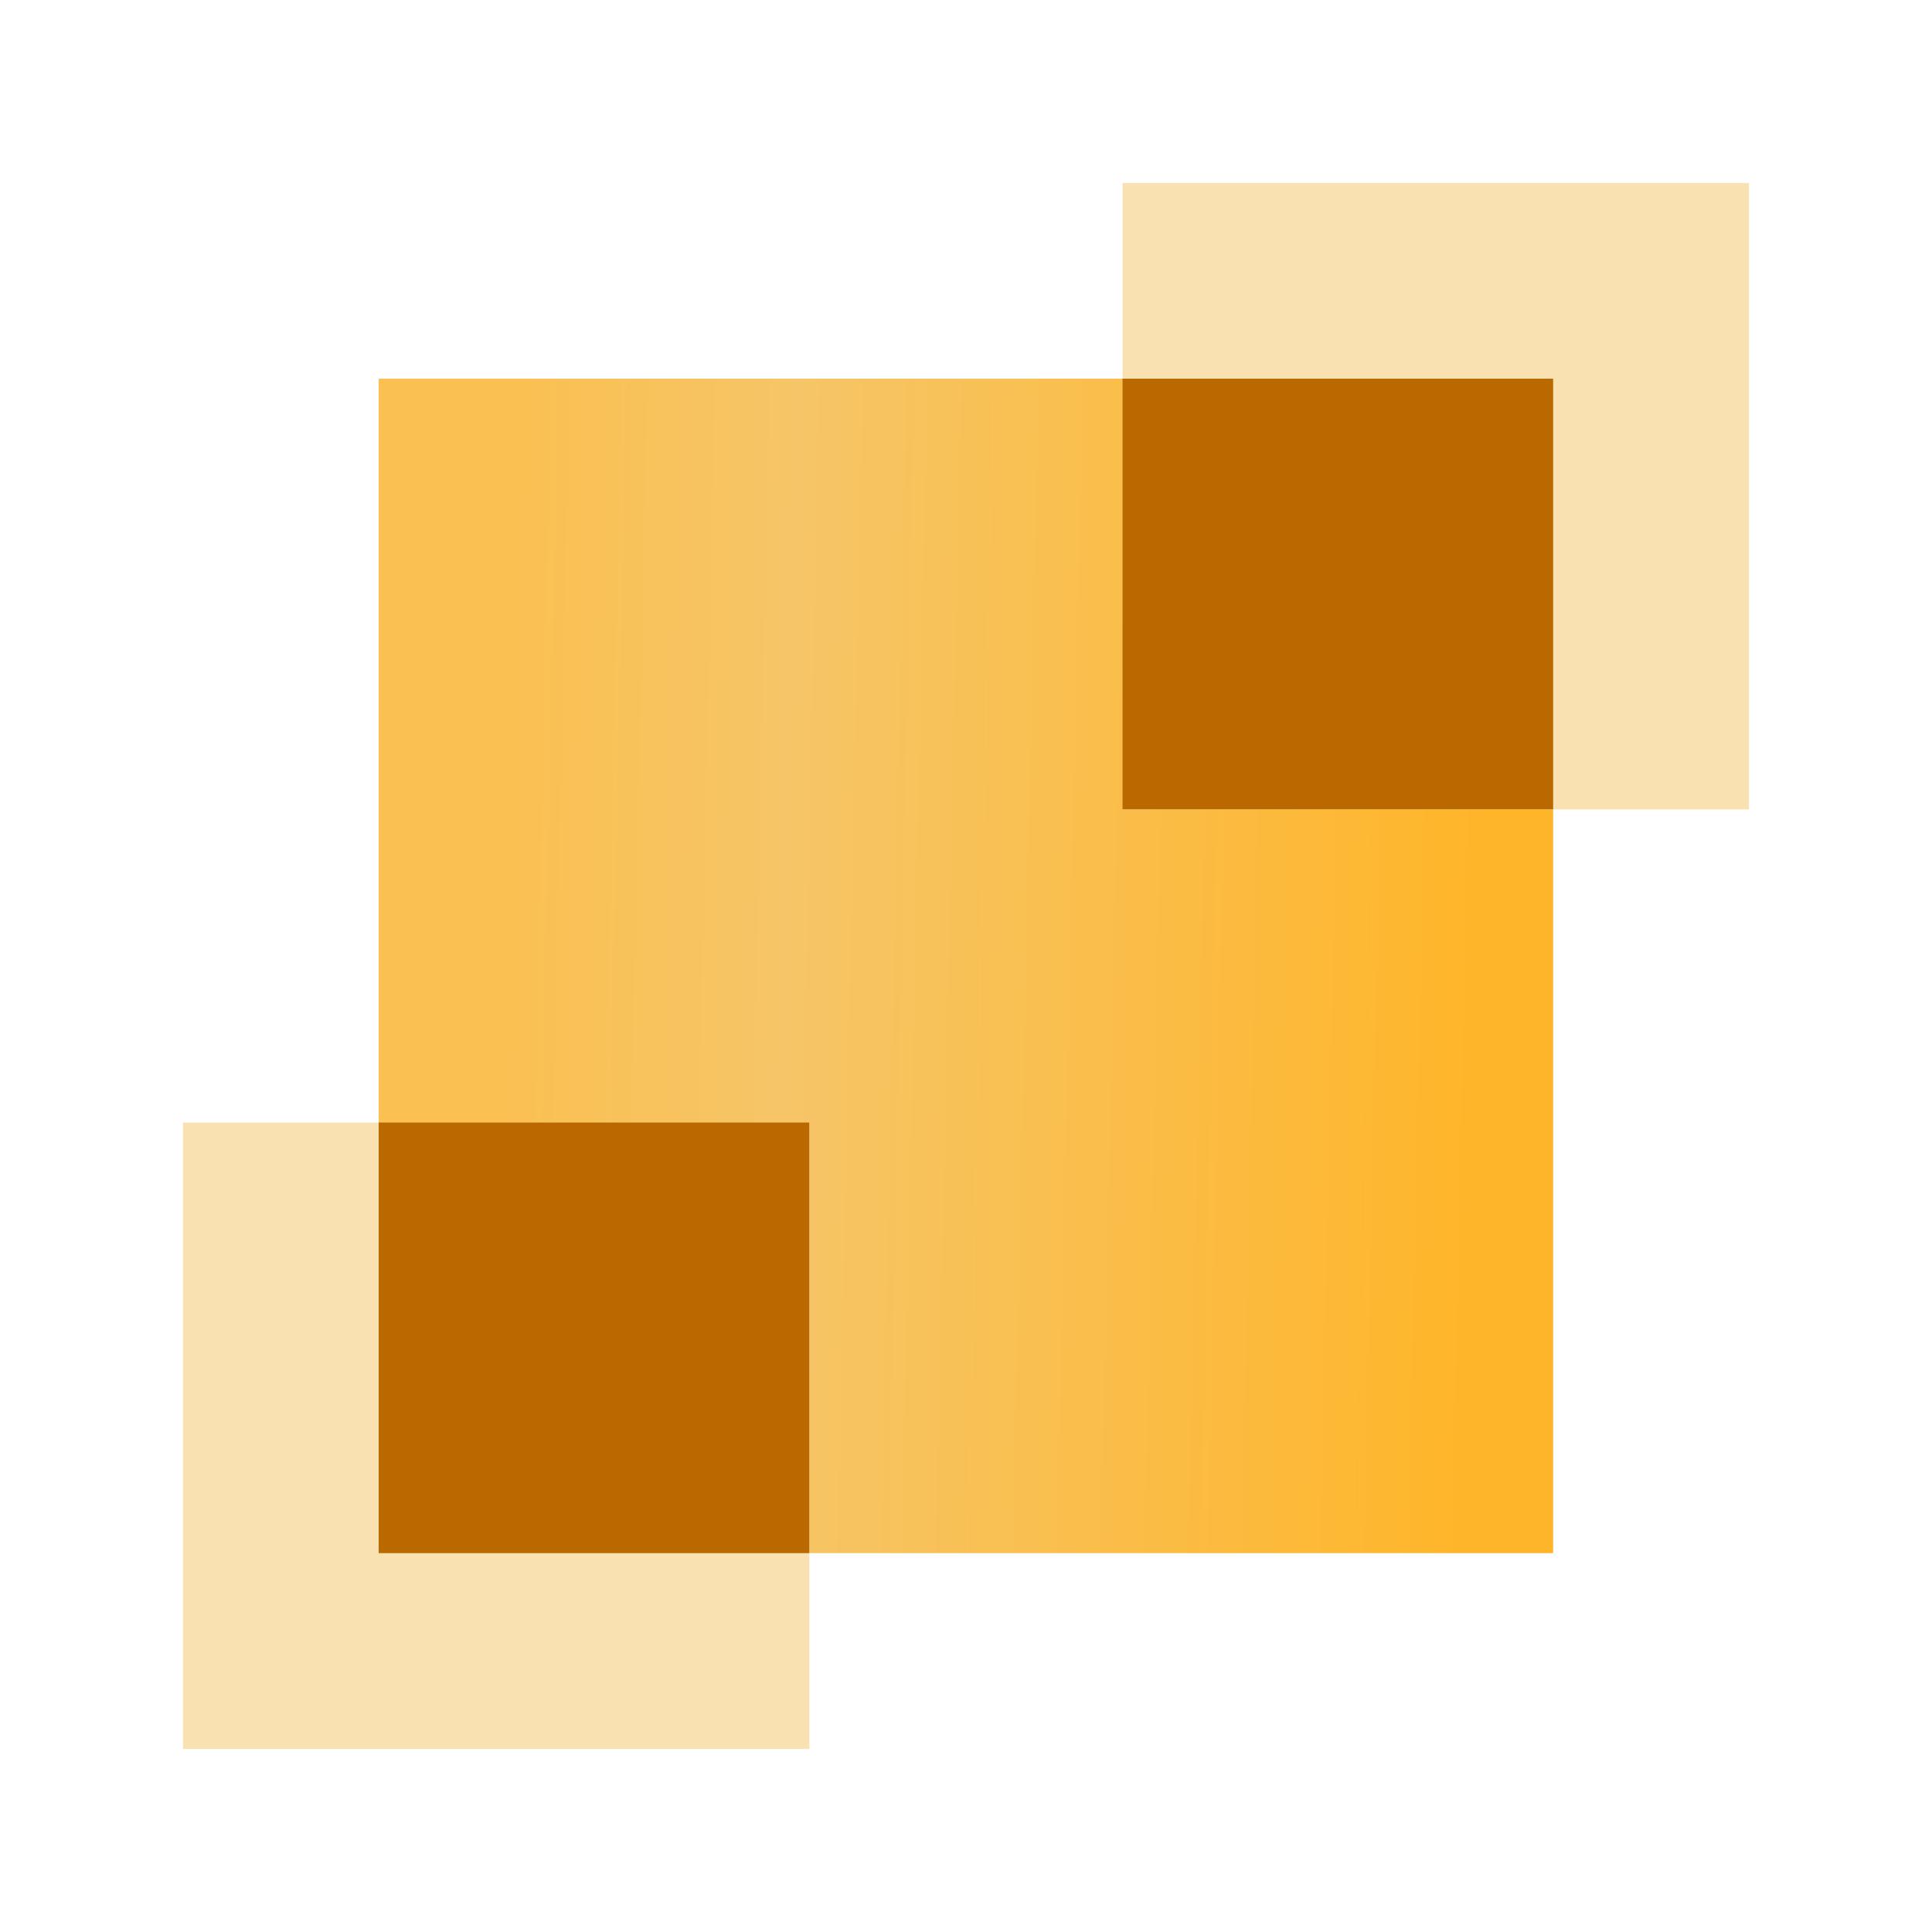
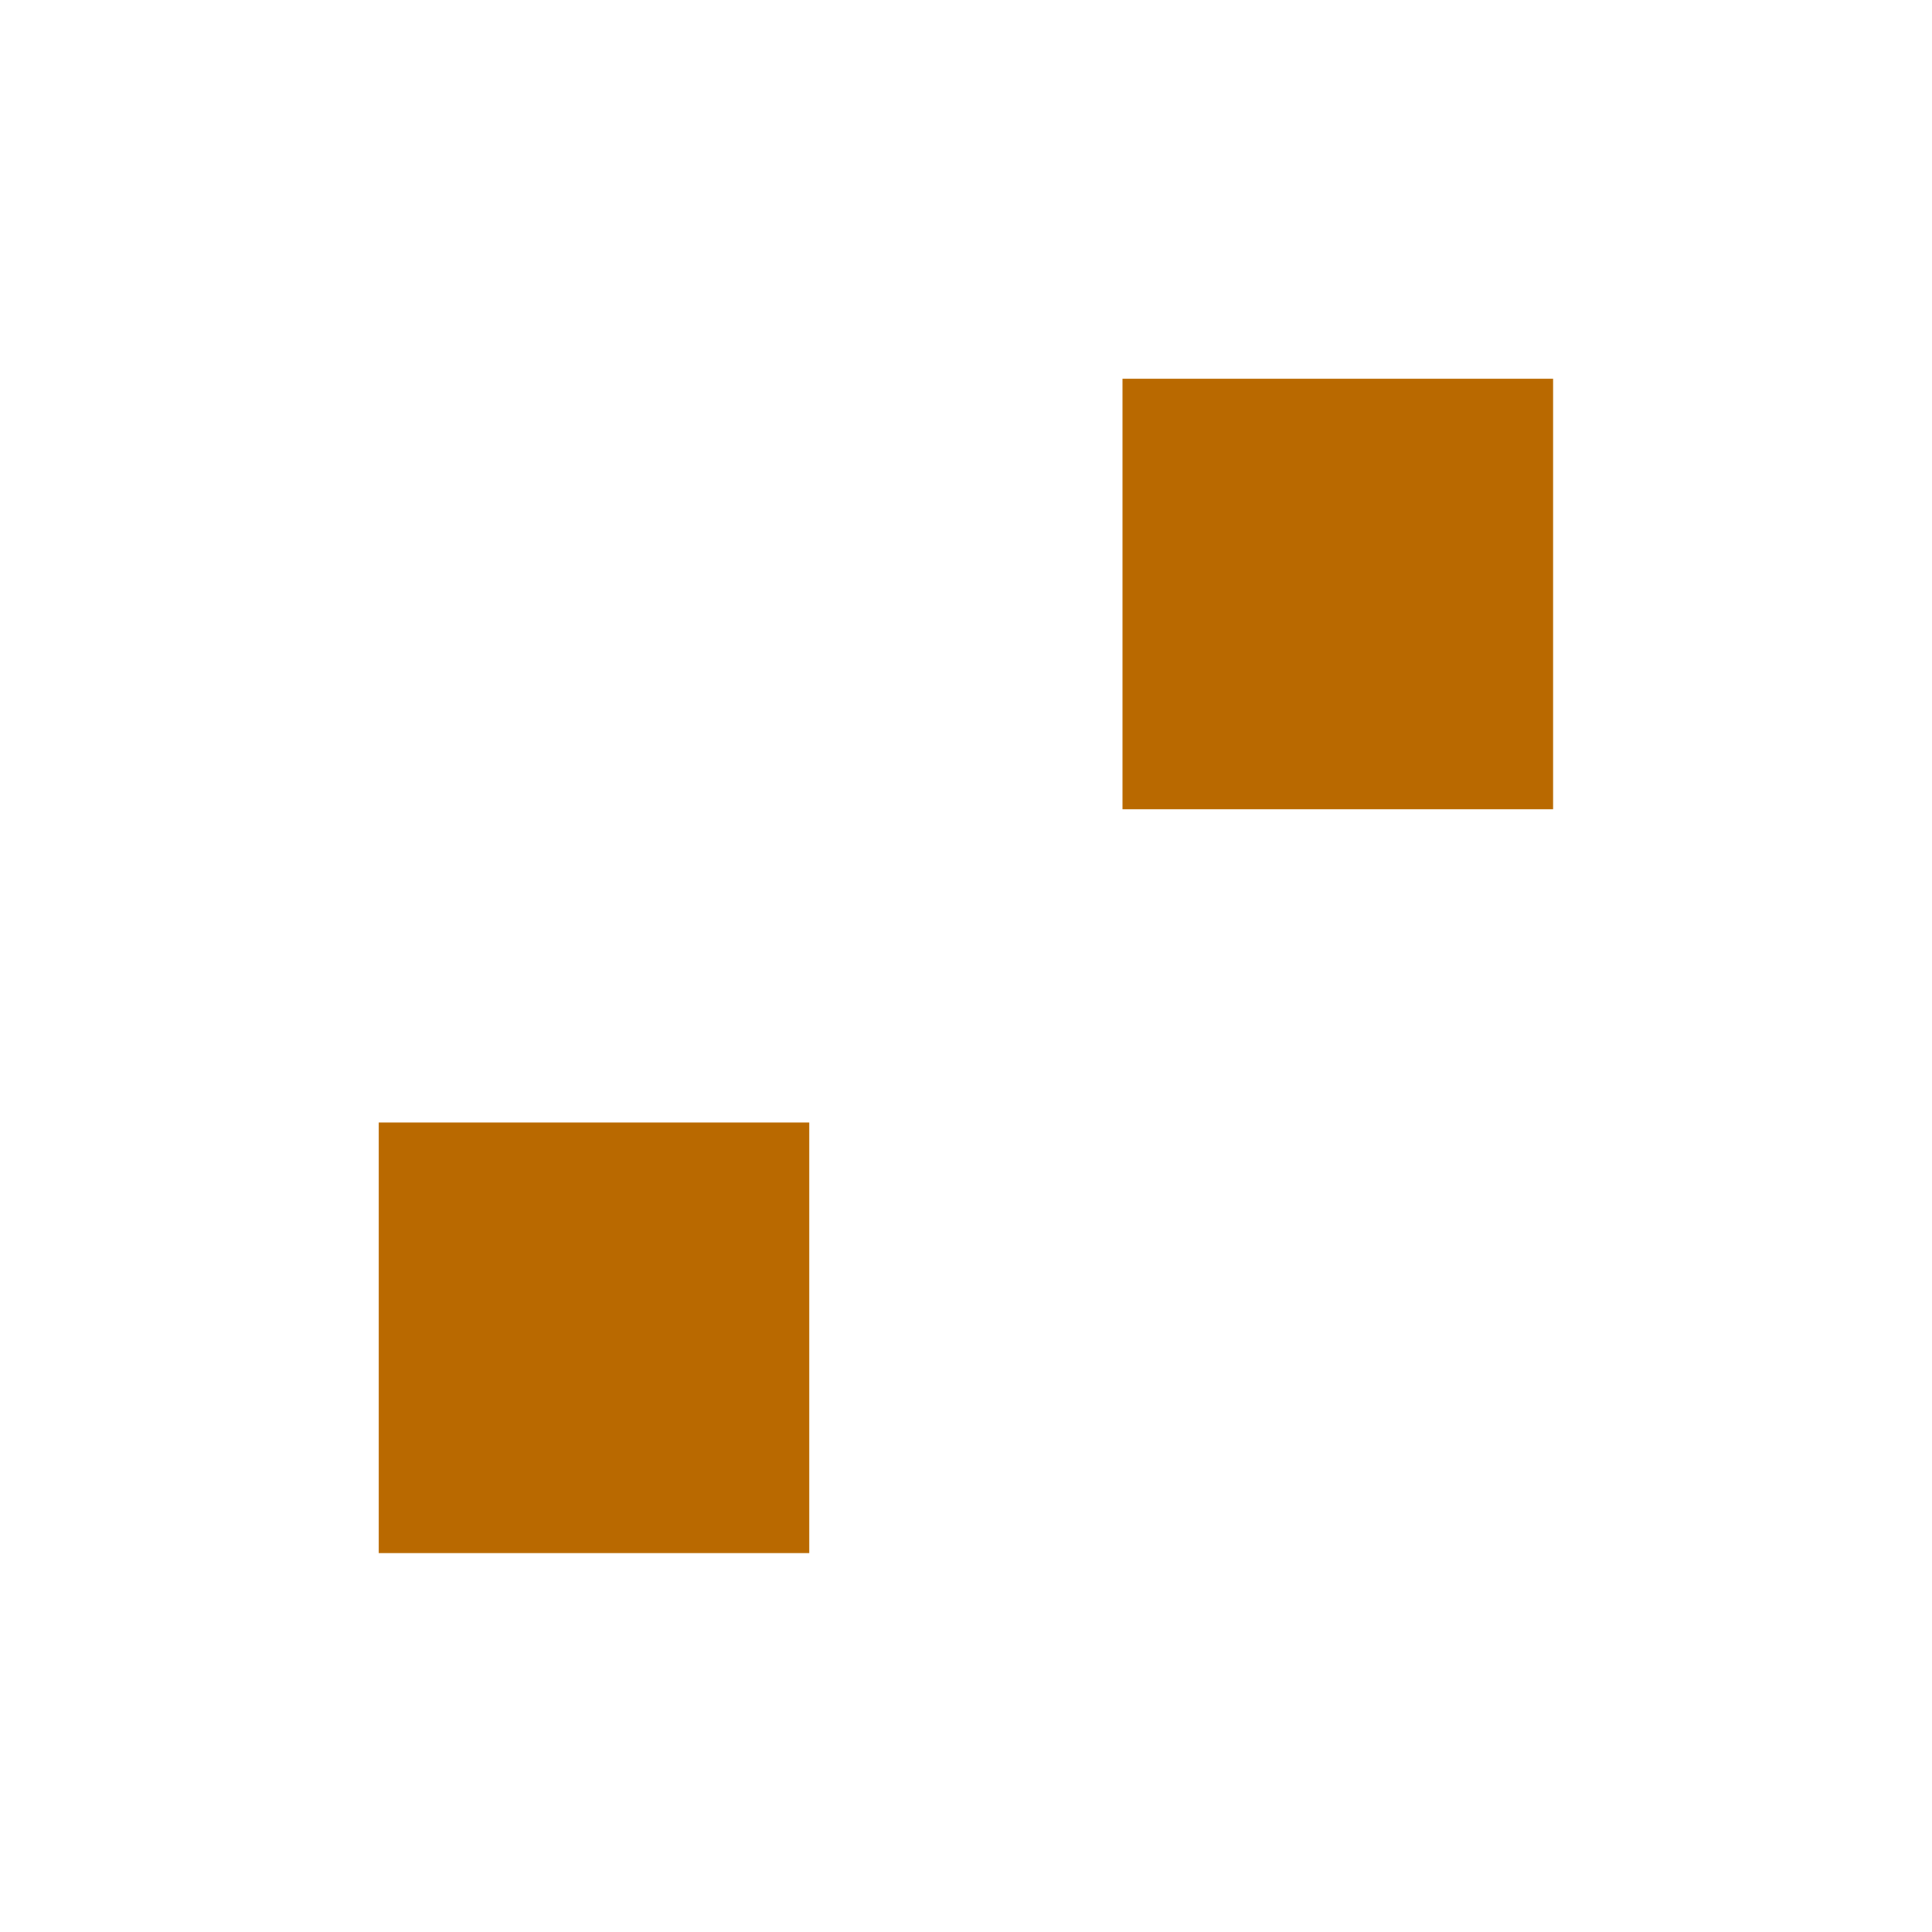
<svg xmlns="http://www.w3.org/2000/svg" width="40" height="40" viewBox="0 0 40 40" fill="none">
-   <path d="M7.84 7.84H32.156V32.156H7.84V7.84Z" fill="url(#paint0_linear_535_618)" />
-   <path d="M23.242 3.789H36.211V16.758H23.242V3.789ZM3.789 23.242H16.758V36.211H3.789V23.242Z" fill="#F9E1B2" />
  <path d="M7.84 23.24H16.756V32.156H7.84V23.24ZM23.24 7.84H32.156V16.756H23.24V7.84Z" fill="#B96900" />
  <defs>
    <linearGradient id="paint0_linear_535_618" x1="30.781" y1="19.998" x2="10.589" y2="19.55" gradientUnits="userSpaceOnUse">
      <stop stop-color="#FFB529" />
      <stop offset="0.72" stop-color="#F6C567" />
      <stop offset="1" stop-color="#FAC052" />
    </linearGradient>
  </defs>
</svg>